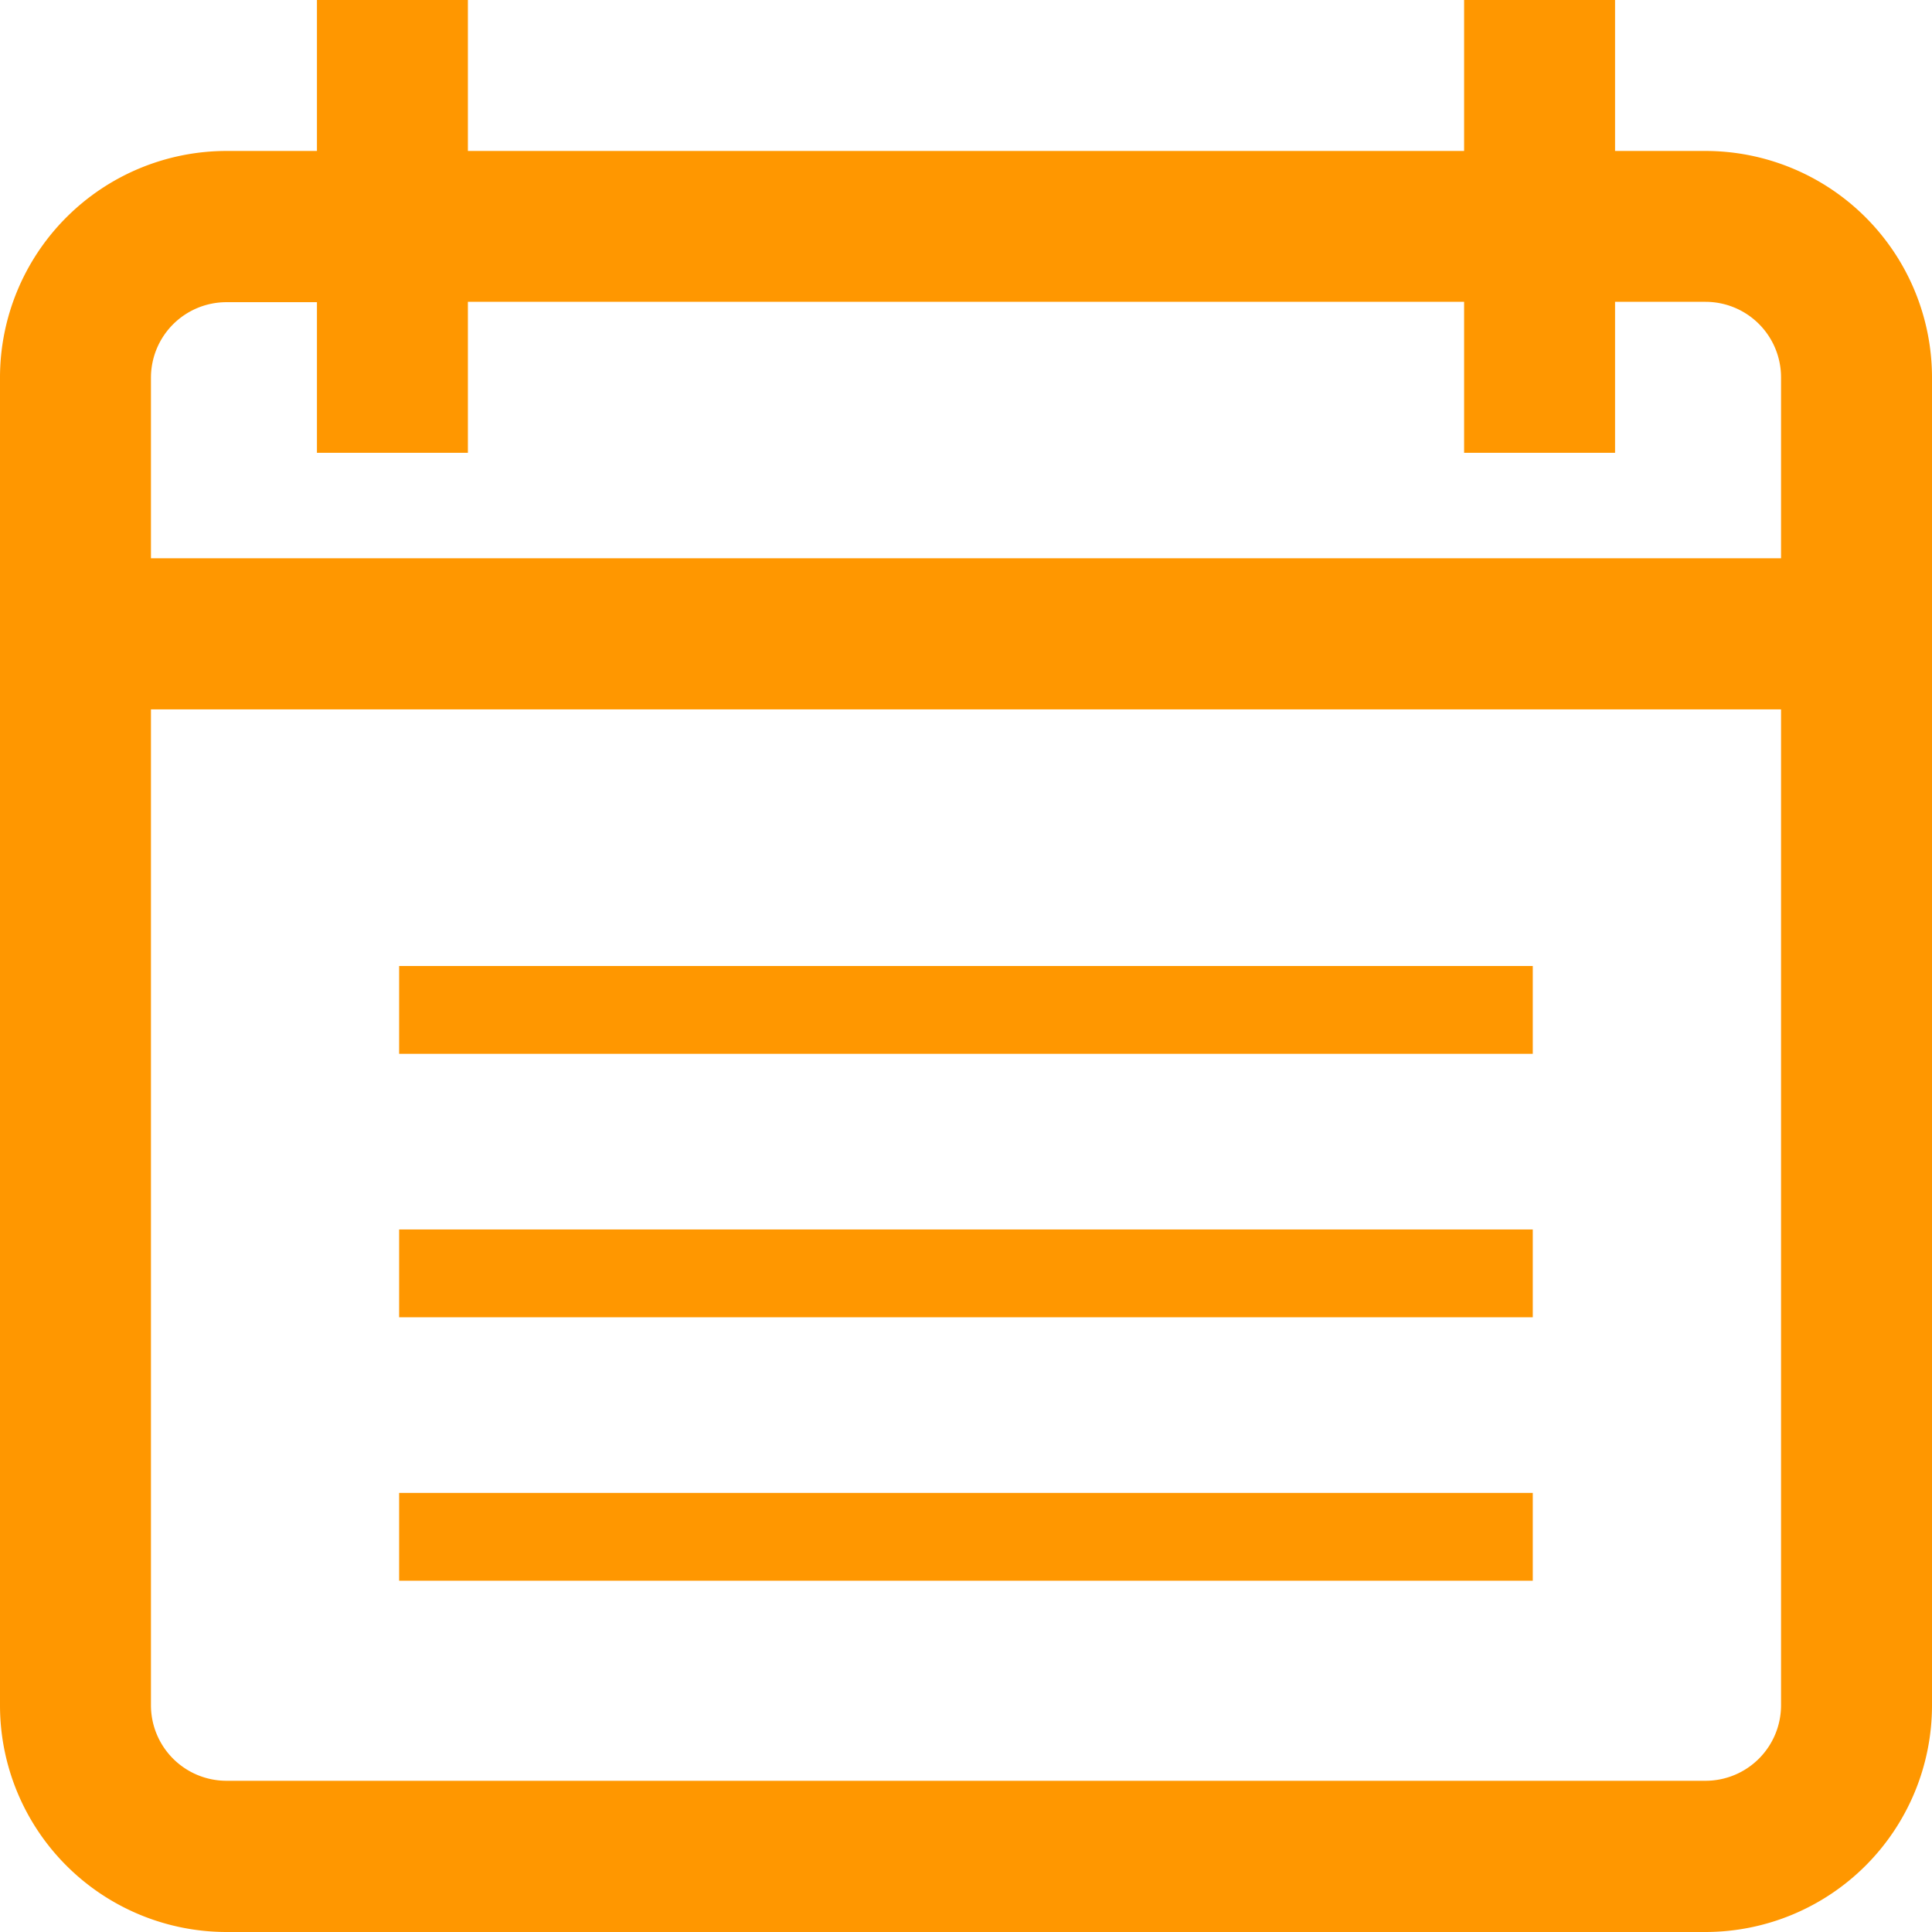
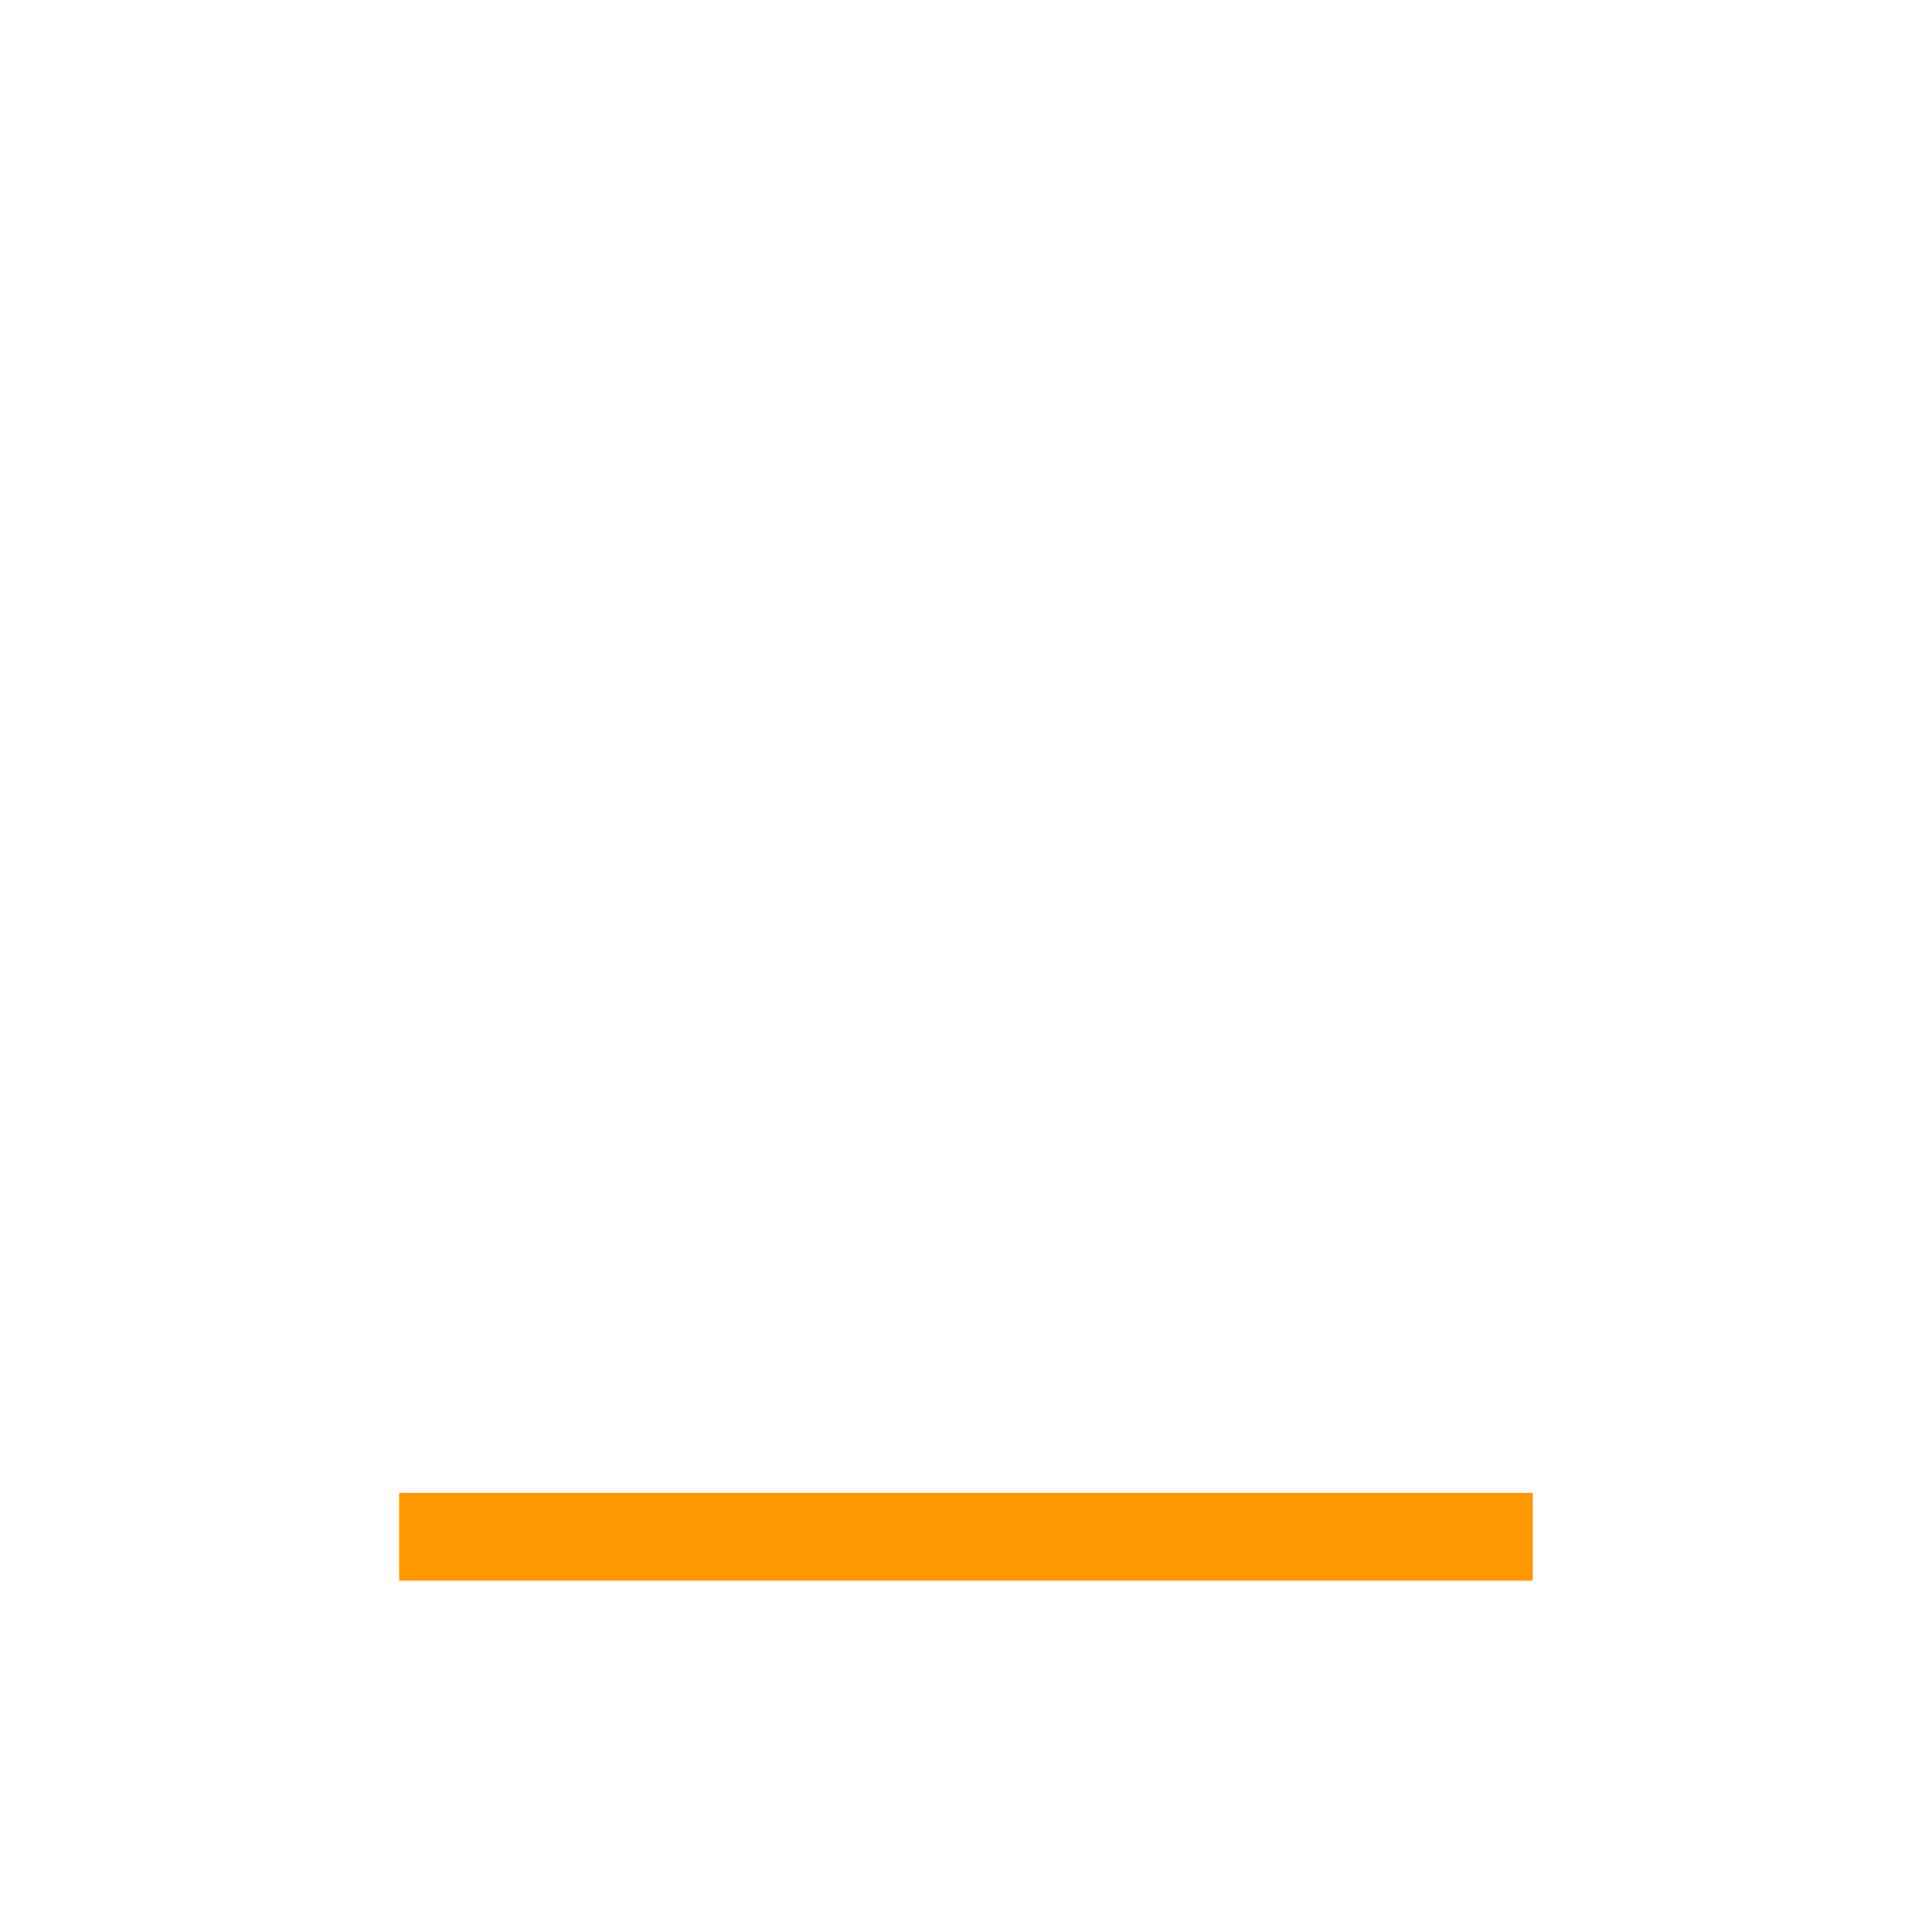
<svg xmlns="http://www.w3.org/2000/svg" id="Group_59" data-name="Group 59" width="22" height="22" viewBox="0 0 22 22">
  <g id="Group_8" data-name="Group 8">
    <g id="Group_7" data-name="Group 7">
-       <path id="Path_9" data-name="Path 9" d="M19.422,1.719H18.391V0H16.672V1.719H5.328V0H3.609V1.719H2.578A2.581,2.581,0,0,0,0,4.3V19.422A2.581,2.581,0,0,0,2.578,22H19.422A2.581,2.581,0,0,0,22,19.422V4.3A2.581,2.581,0,0,0,19.422,1.719Zm.859,17.7a.86.86,0,0,1-.859.859H2.578a.86.86,0,0,1-.859-.859V8.078H20.281Zm0-13.062H1.719V4.3a.86.86,0,0,1,.859-.859H3.609V5.156H5.328V3.437H16.672V5.156h1.719V3.437h1.031a.86.86,0,0,1,.859.859Z" fill="#ff9700" />
-     </g>
+       </g>
  </g>
  <g id="Group_56" data-name="Group 56" transform="translate(4.545 17)">
    <g id="Group_27" data-name="Group 27">
      <rect id="Rectangle_28" data-name="Rectangle 28" width="12.909" height="1" fill="#ff9700" />
    </g>
  </g>
  <g id="Group_55" data-name="Group 55" transform="translate(4.545 14)">
    <g id="Group_27-2" data-name="Group 27">
-       <rect id="Rectangle_28-2" data-name="Rectangle 28" width="12.909" height="1" fill="#ff9700" />
-     </g>
+       </g>
  </g>
  <g id="Group_54" data-name="Group 54" transform="translate(4.545 11)">
    <g id="Group_27-3" data-name="Group 27">
-       <rect id="Rectangle_28-3" data-name="Rectangle 28" width="12.909" height="1" fill="#ff9700" />
-     </g>
+       </g>
  </g>
</svg>